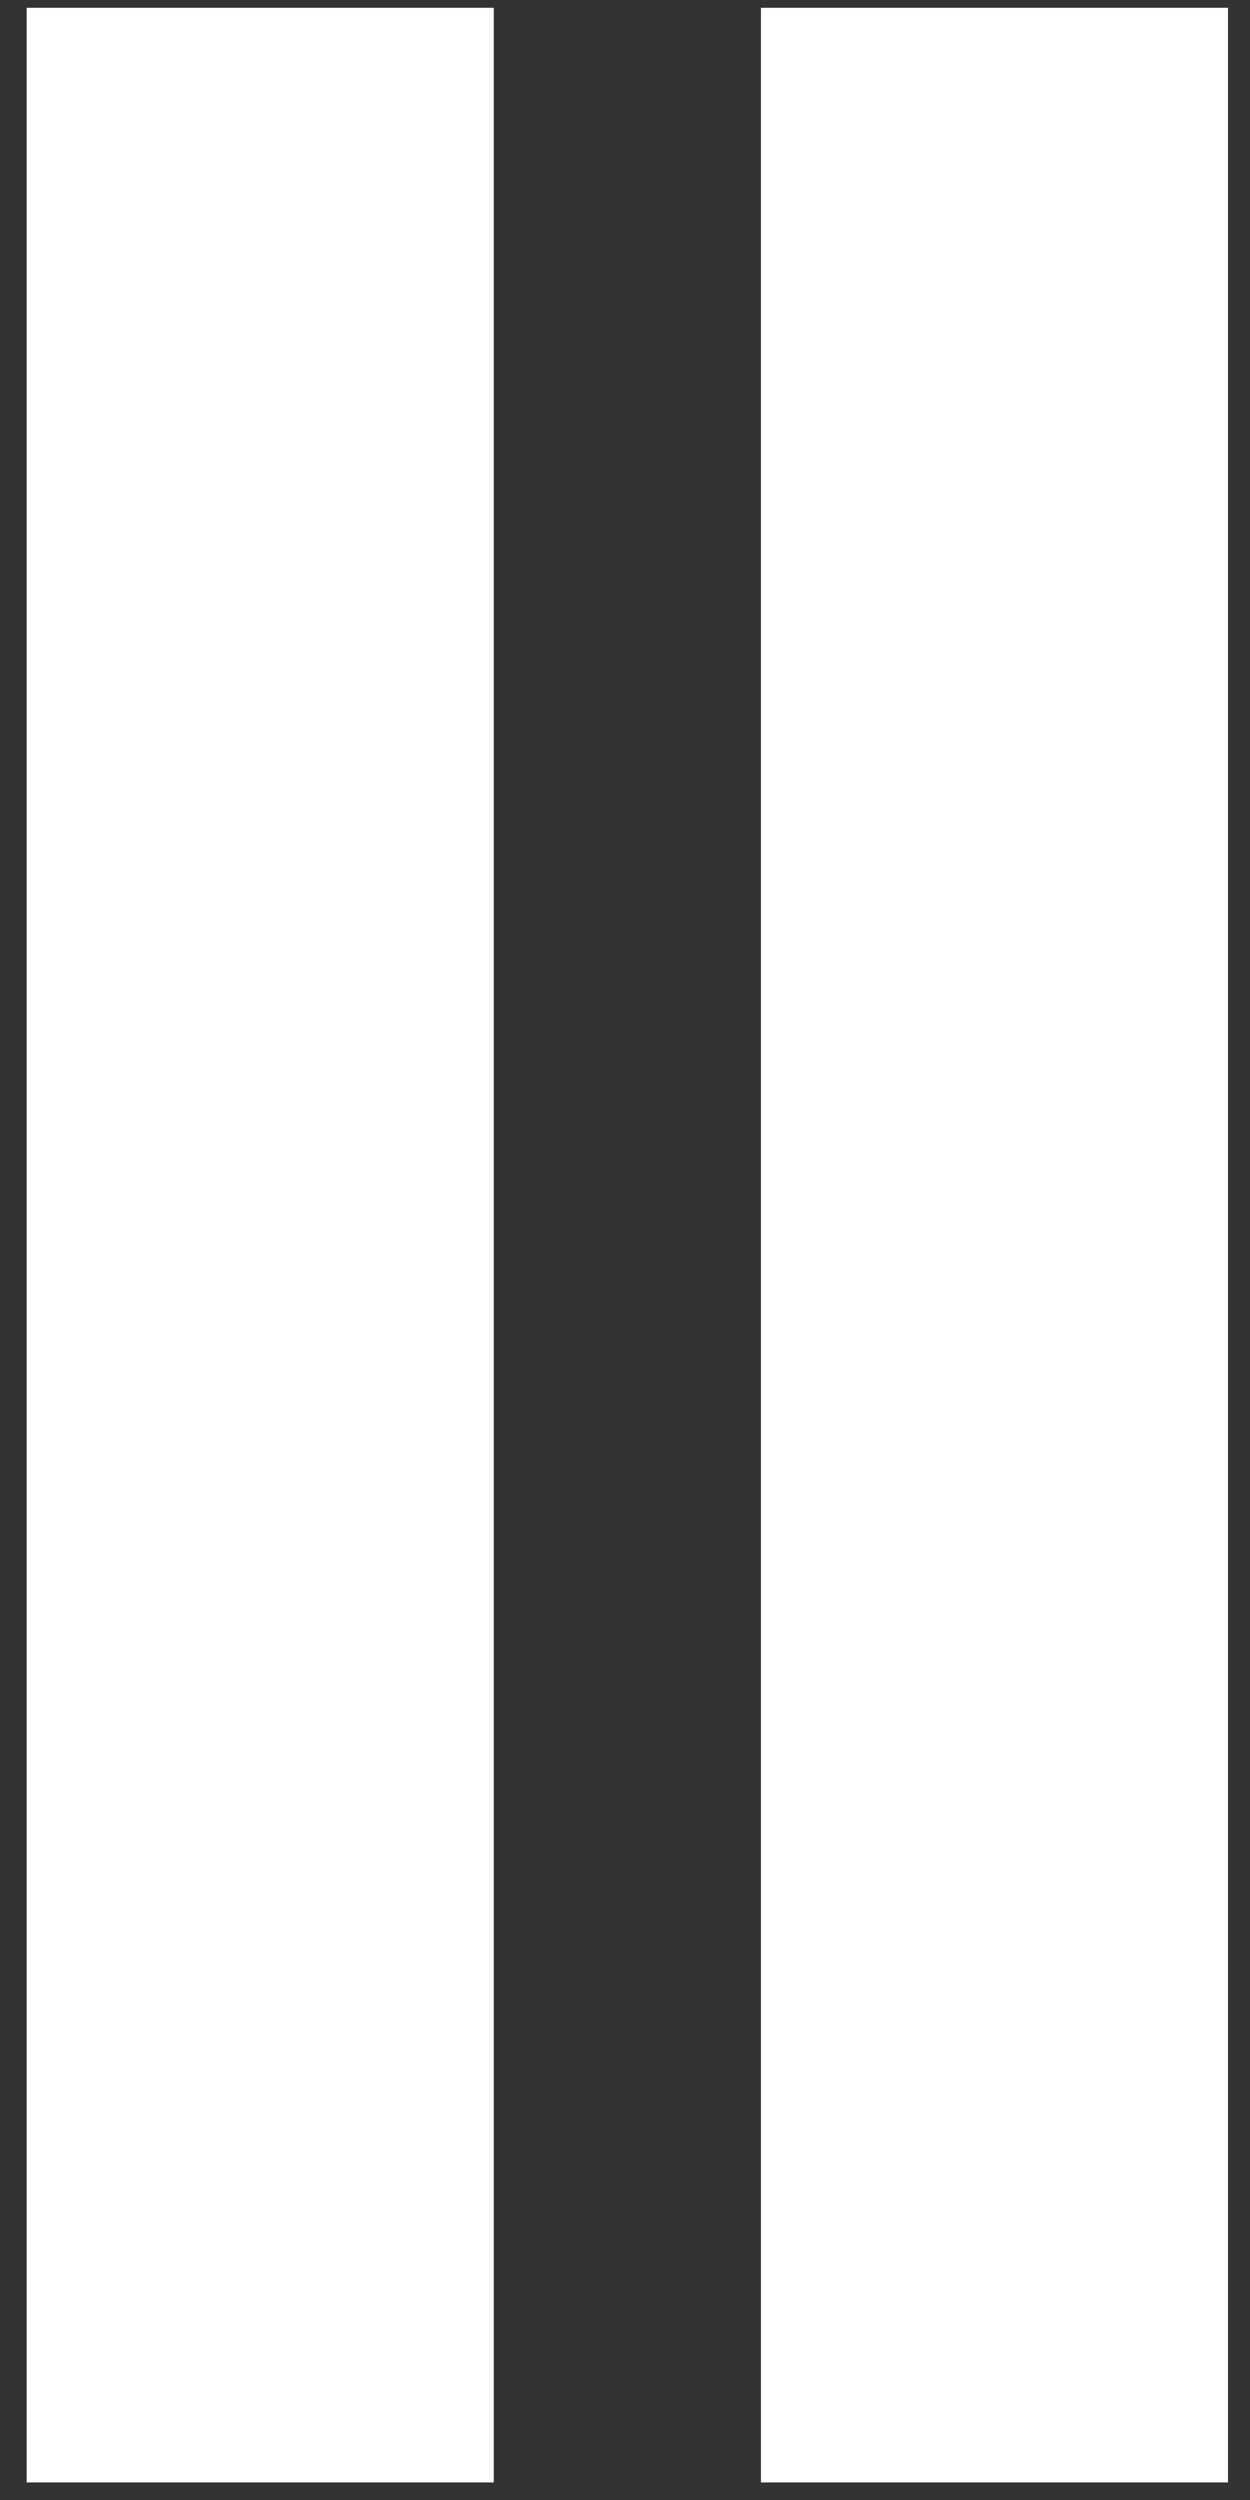
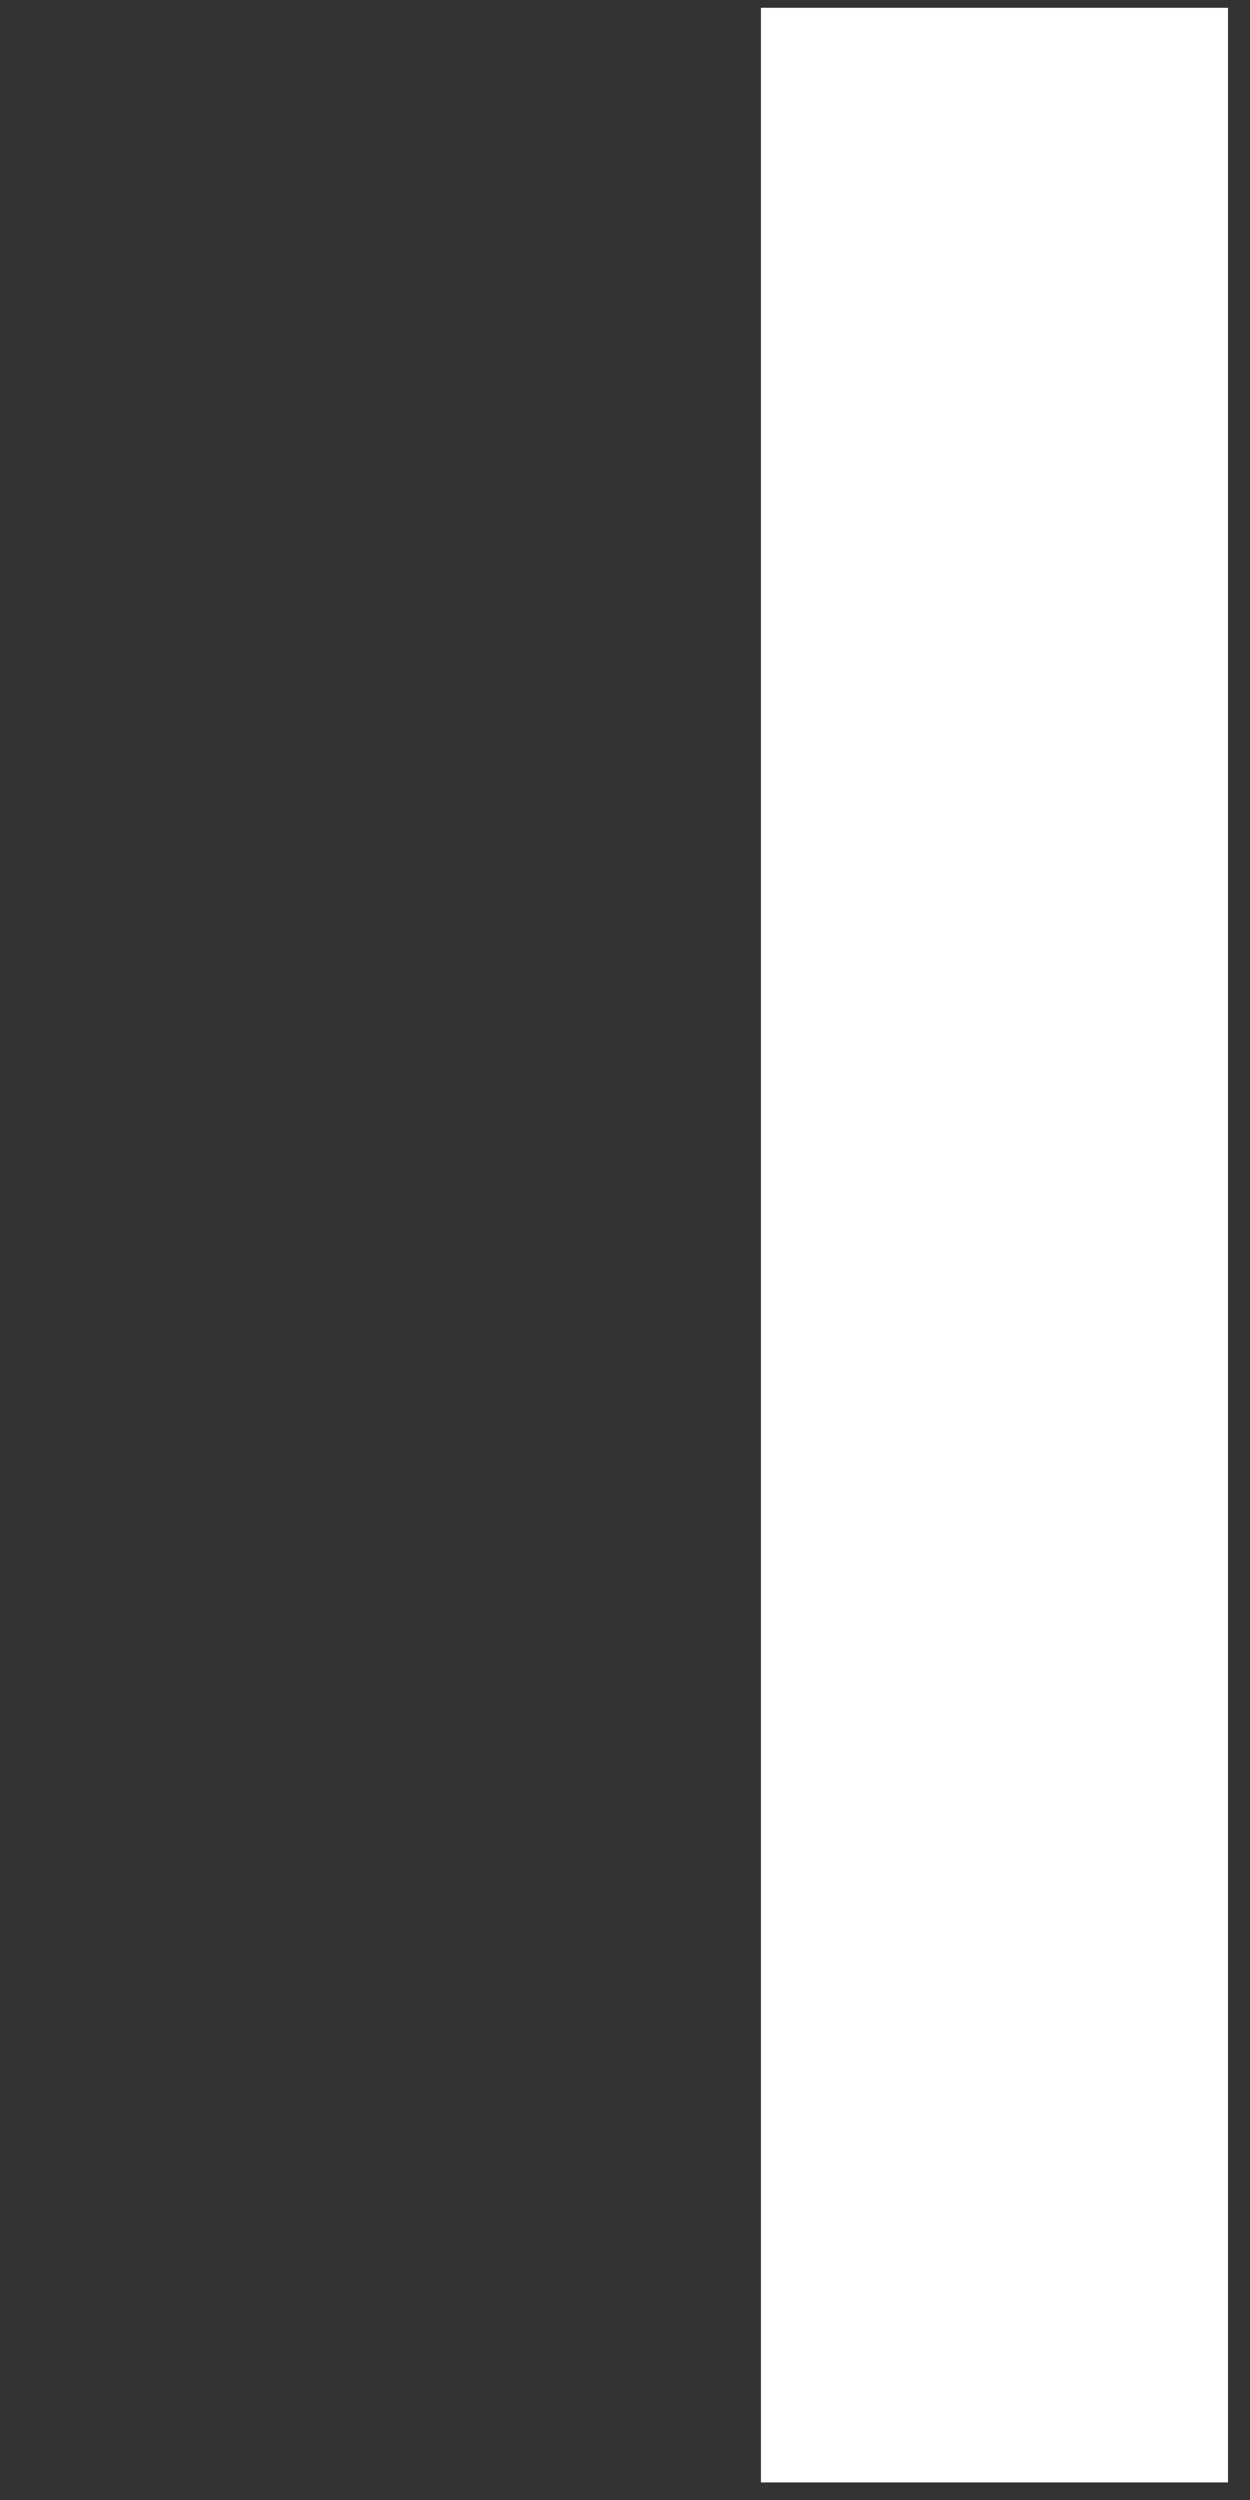
<svg xmlns="http://www.w3.org/2000/svg" width="20" height="40" viewBox="0 0 20 40" fill="none">
  <rect x="0" y="0" width="20" height="40" fill="#333333" stroke="none" />
-   <rect x="0.427" y="0.125" width="7.473" height="39.594" fill="white" />
  <rect x="12.175" y="0.125" width="7.473" height="39.594" fill="white" />
</svg>